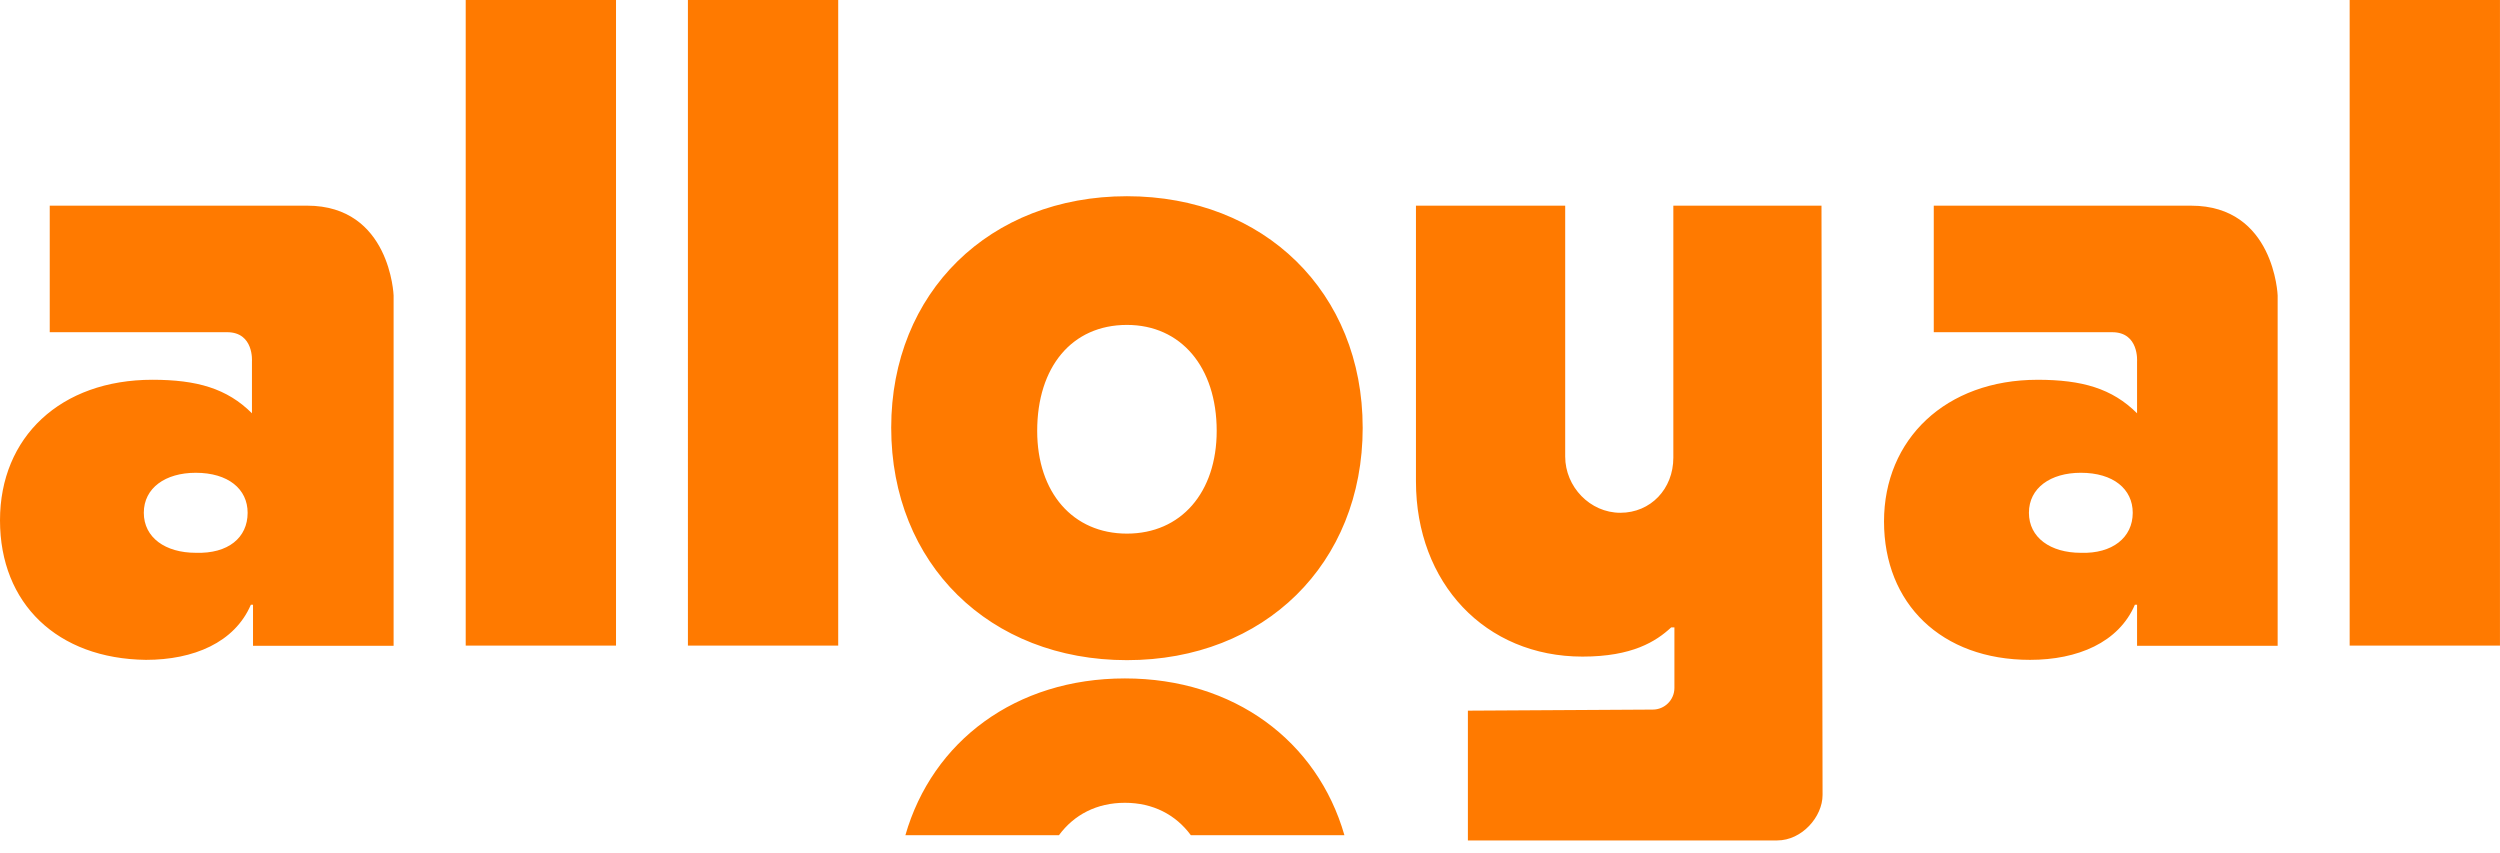
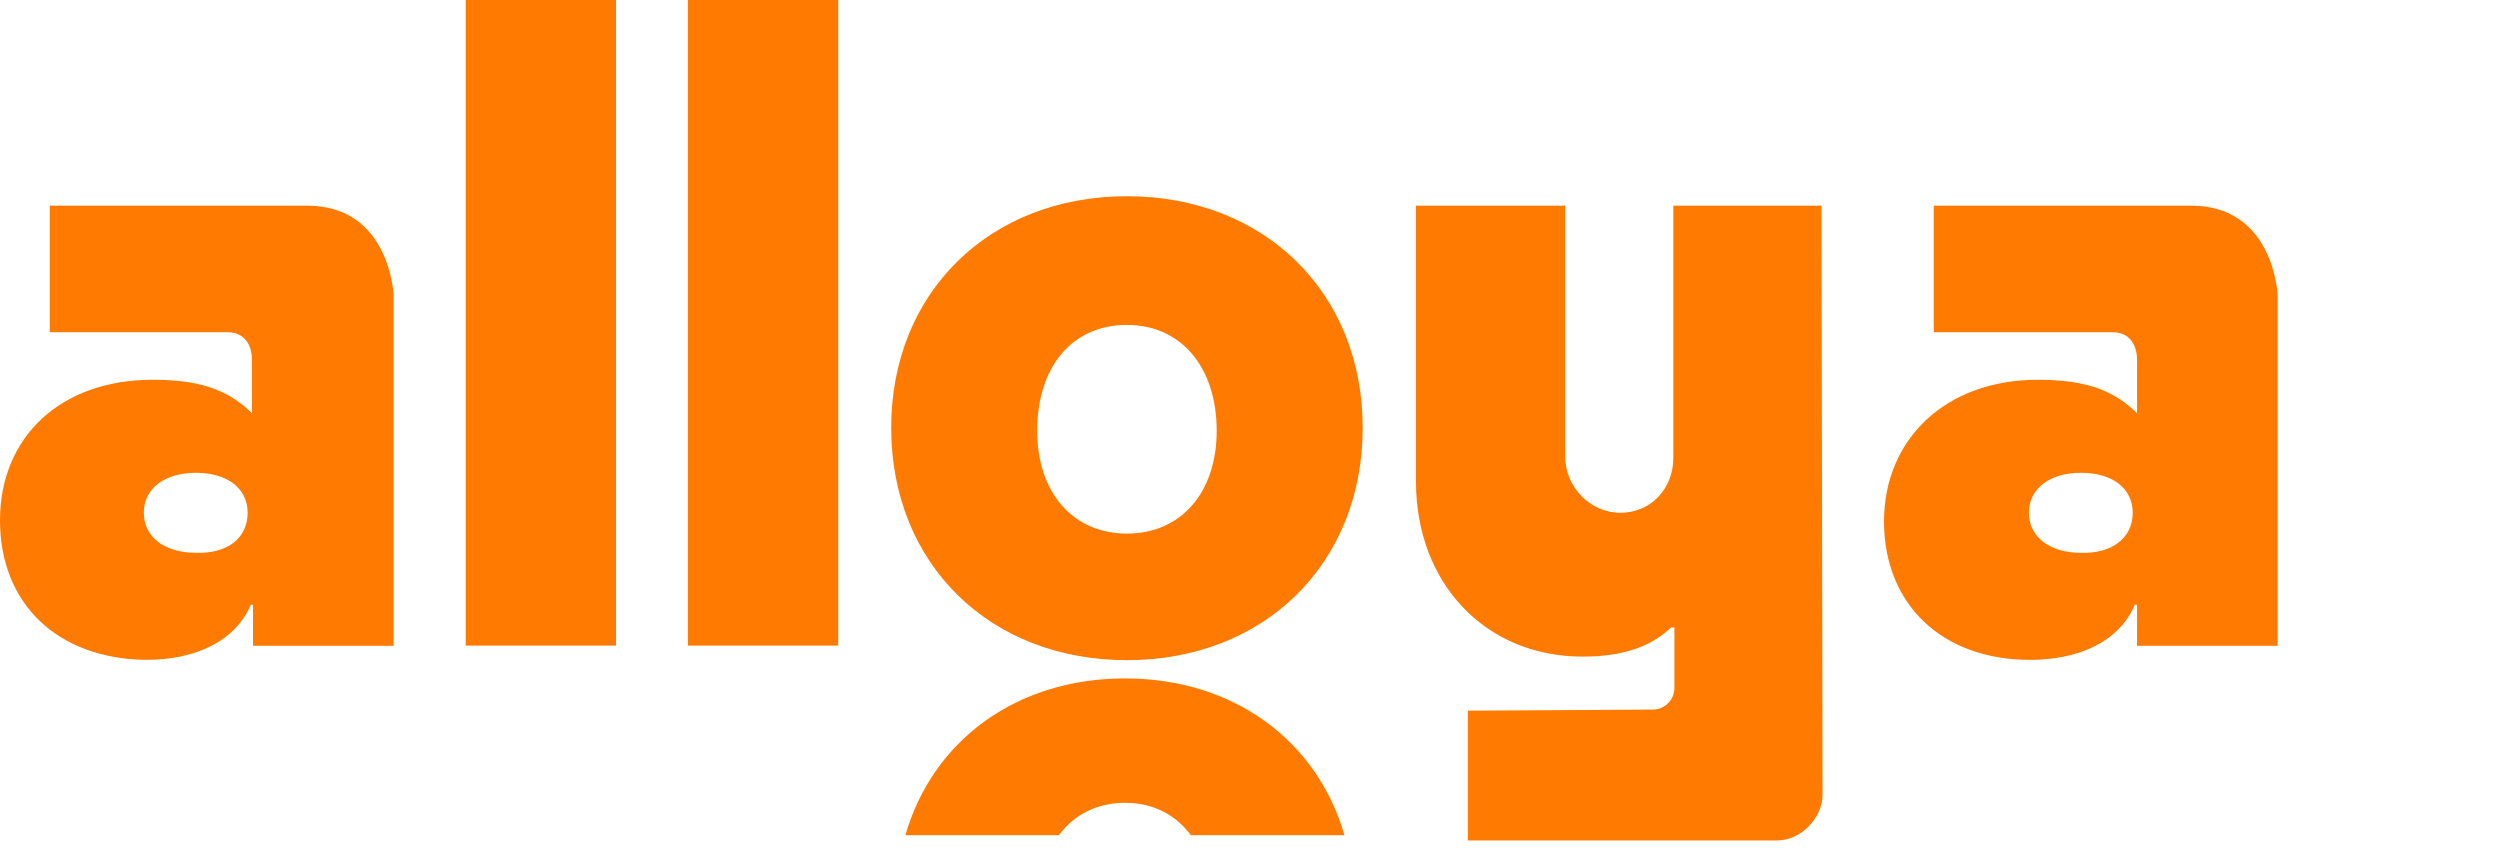
<svg xmlns="http://www.w3.org/2000/svg" fill="none" viewBox="0 0 170 58">
-   <path d="M10.368 25.824c3.015 0 5.074.589 6.765 2.28v-3.53s.147-1.985-1.69-1.985H3.382v-8.604h17.5c5.663 0 5.883 6.104 5.883 6.104v23.825h-9.56V41.12h-.146c-1.103 2.574-3.898 3.75-7.133 3.75C3.897 44.797 0 41.046 0 35.384c0-5.662 4.118-9.56 10.368-9.56Zm6.471 9.045c0-1.618-1.323-2.72-3.53-2.72-2.058 0-3.53 1.029-3.53 2.72 0 1.692 1.472 2.721 3.53 2.721 2.207.074 3.53-1.03 3.53-2.72ZM46.777 0h10.221v43.9h-10.22V0ZM31.668 0h10.221v43.9H31.668V0Zm40.34 56.795c1.03-1.397 2.574-2.205 4.486-2.205s3.456.808 4.485 2.205h10.442c-1.838-6.397-7.5-10.662-14.927-10.662s-13.09 4.265-14.928 10.662h10.442Zm27.807-8.47 12.575-.073c.809 0 1.47-.662 1.47-1.47v-4.118h-.22c-1.03.955-2.647 1.985-6.03 1.985-6.618 0-11.325-5-11.325-11.913V13.985h10.148v17.06c0 2.059 1.691 3.824 3.75 3.824 2.06 0 3.604-1.618 3.604-3.75V13.985h10.074l.073 40.077c0 1.47-1.397 3.088-3.088 3.088h-21.03v-8.824Zm38.74-22.5c3.015 0 5.074.588 6.765 2.28v-3.53s.147-1.985-1.691-1.985h-12.133v-8.604h17.501c5.662 0 5.883 6.103 5.883 6.103v23.826h-9.56V41.12h-.147c-1.103 2.574-3.897 3.75-7.133 3.75-6.03 0-9.927-3.823-9.927-9.412 0-5.588 4.191-9.633 10.442-9.633Zm6.471 9.045c0-1.618-1.323-2.721-3.53-2.721-2.059 0-3.529 1.03-3.529 2.72 0 1.692 1.47 2.722 3.529 2.722 2.133.073 3.53-1.03 3.53-2.721ZM159.777 0h10.221v43.9h-10.221V0ZM92.663 29.08c0 9.265-6.692 15.81-16.03 15.81-9.34 0-16.031-6.545-16.031-15.81 0-9.192 6.69-15.737 16.03-15.737 9.339 0 16.03 6.545 16.03 15.737Zm-22.134.22c0 4.192 2.426 6.986 6.103 6.986 3.676 0 6.103-2.794 6.103-6.986 0-4.338-2.427-7.206-6.103-7.206-3.75 0-6.103 2.867-6.103 7.206Z" fill="#FF7A00" />
+   <path d="M10.368 25.824c3.015 0 5.074.589 6.765 2.28v-3.53s.147-1.985-1.69-1.985H3.382v-8.604h17.5c5.663 0 5.883 6.104 5.883 6.104v23.825h-9.56V41.12h-.146c-1.103 2.574-3.898 3.75-7.133 3.75C3.897 44.797 0 41.046 0 35.384c0-5.662 4.118-9.56 10.368-9.56Zm6.471 9.045c0-1.618-1.323-2.72-3.53-2.72-2.058 0-3.53 1.029-3.53 2.72 0 1.692 1.472 2.721 3.53 2.721 2.207.074 3.53-1.03 3.53-2.72ZM46.777 0h10.221v43.9h-10.22V0ZM31.668 0h10.221v43.9H31.668V0Zm40.34 56.795c1.03-1.397 2.574-2.205 4.486-2.205s3.456.808 4.485 2.205h10.442c-1.838-6.397-7.5-10.662-14.927-10.662s-13.09 4.265-14.928 10.662h10.442Zm27.807-8.47 12.575-.073c.809 0 1.47-.662 1.47-1.47v-4.118h-.22c-1.03.955-2.647 1.985-6.03 1.985-6.618 0-11.325-5-11.325-11.913V13.985h10.148v17.06c0 2.059 1.691 3.824 3.75 3.824 2.06 0 3.604-1.618 3.604-3.75V13.985h10.074l.073 40.077c0 1.47-1.397 3.088-3.088 3.088h-21.03v-8.824Zm38.74-22.5c3.015 0 5.074.588 6.765 2.28v-3.53s.147-1.985-1.691-1.985h-12.133v-8.604h17.501c5.662 0 5.883 6.103 5.883 6.103v23.826h-9.56V41.12h-.147c-1.103 2.574-3.897 3.75-7.133 3.75-6.03 0-9.927-3.823-9.927-9.412 0-5.588 4.191-9.633 10.442-9.633Zm6.471 9.045c0-1.618-1.323-2.721-3.53-2.721-2.059 0-3.529 1.03-3.529 2.72 0 1.692 1.47 2.722 3.529 2.722 2.133.073 3.53-1.03 3.53-2.721ZM159.777 0h10.221v43.9V0ZM92.663 29.08c0 9.265-6.692 15.81-16.03 15.81-9.34 0-16.031-6.545-16.031-15.81 0-9.192 6.69-15.737 16.03-15.737 9.339 0 16.03 6.545 16.03 15.737Zm-22.134.22c0 4.192 2.426 6.986 6.103 6.986 3.676 0 6.103-2.794 6.103-6.986 0-4.338-2.427-7.206-6.103-7.206-3.75 0-6.103 2.867-6.103 7.206Z" fill="#FF7A00" />
</svg>